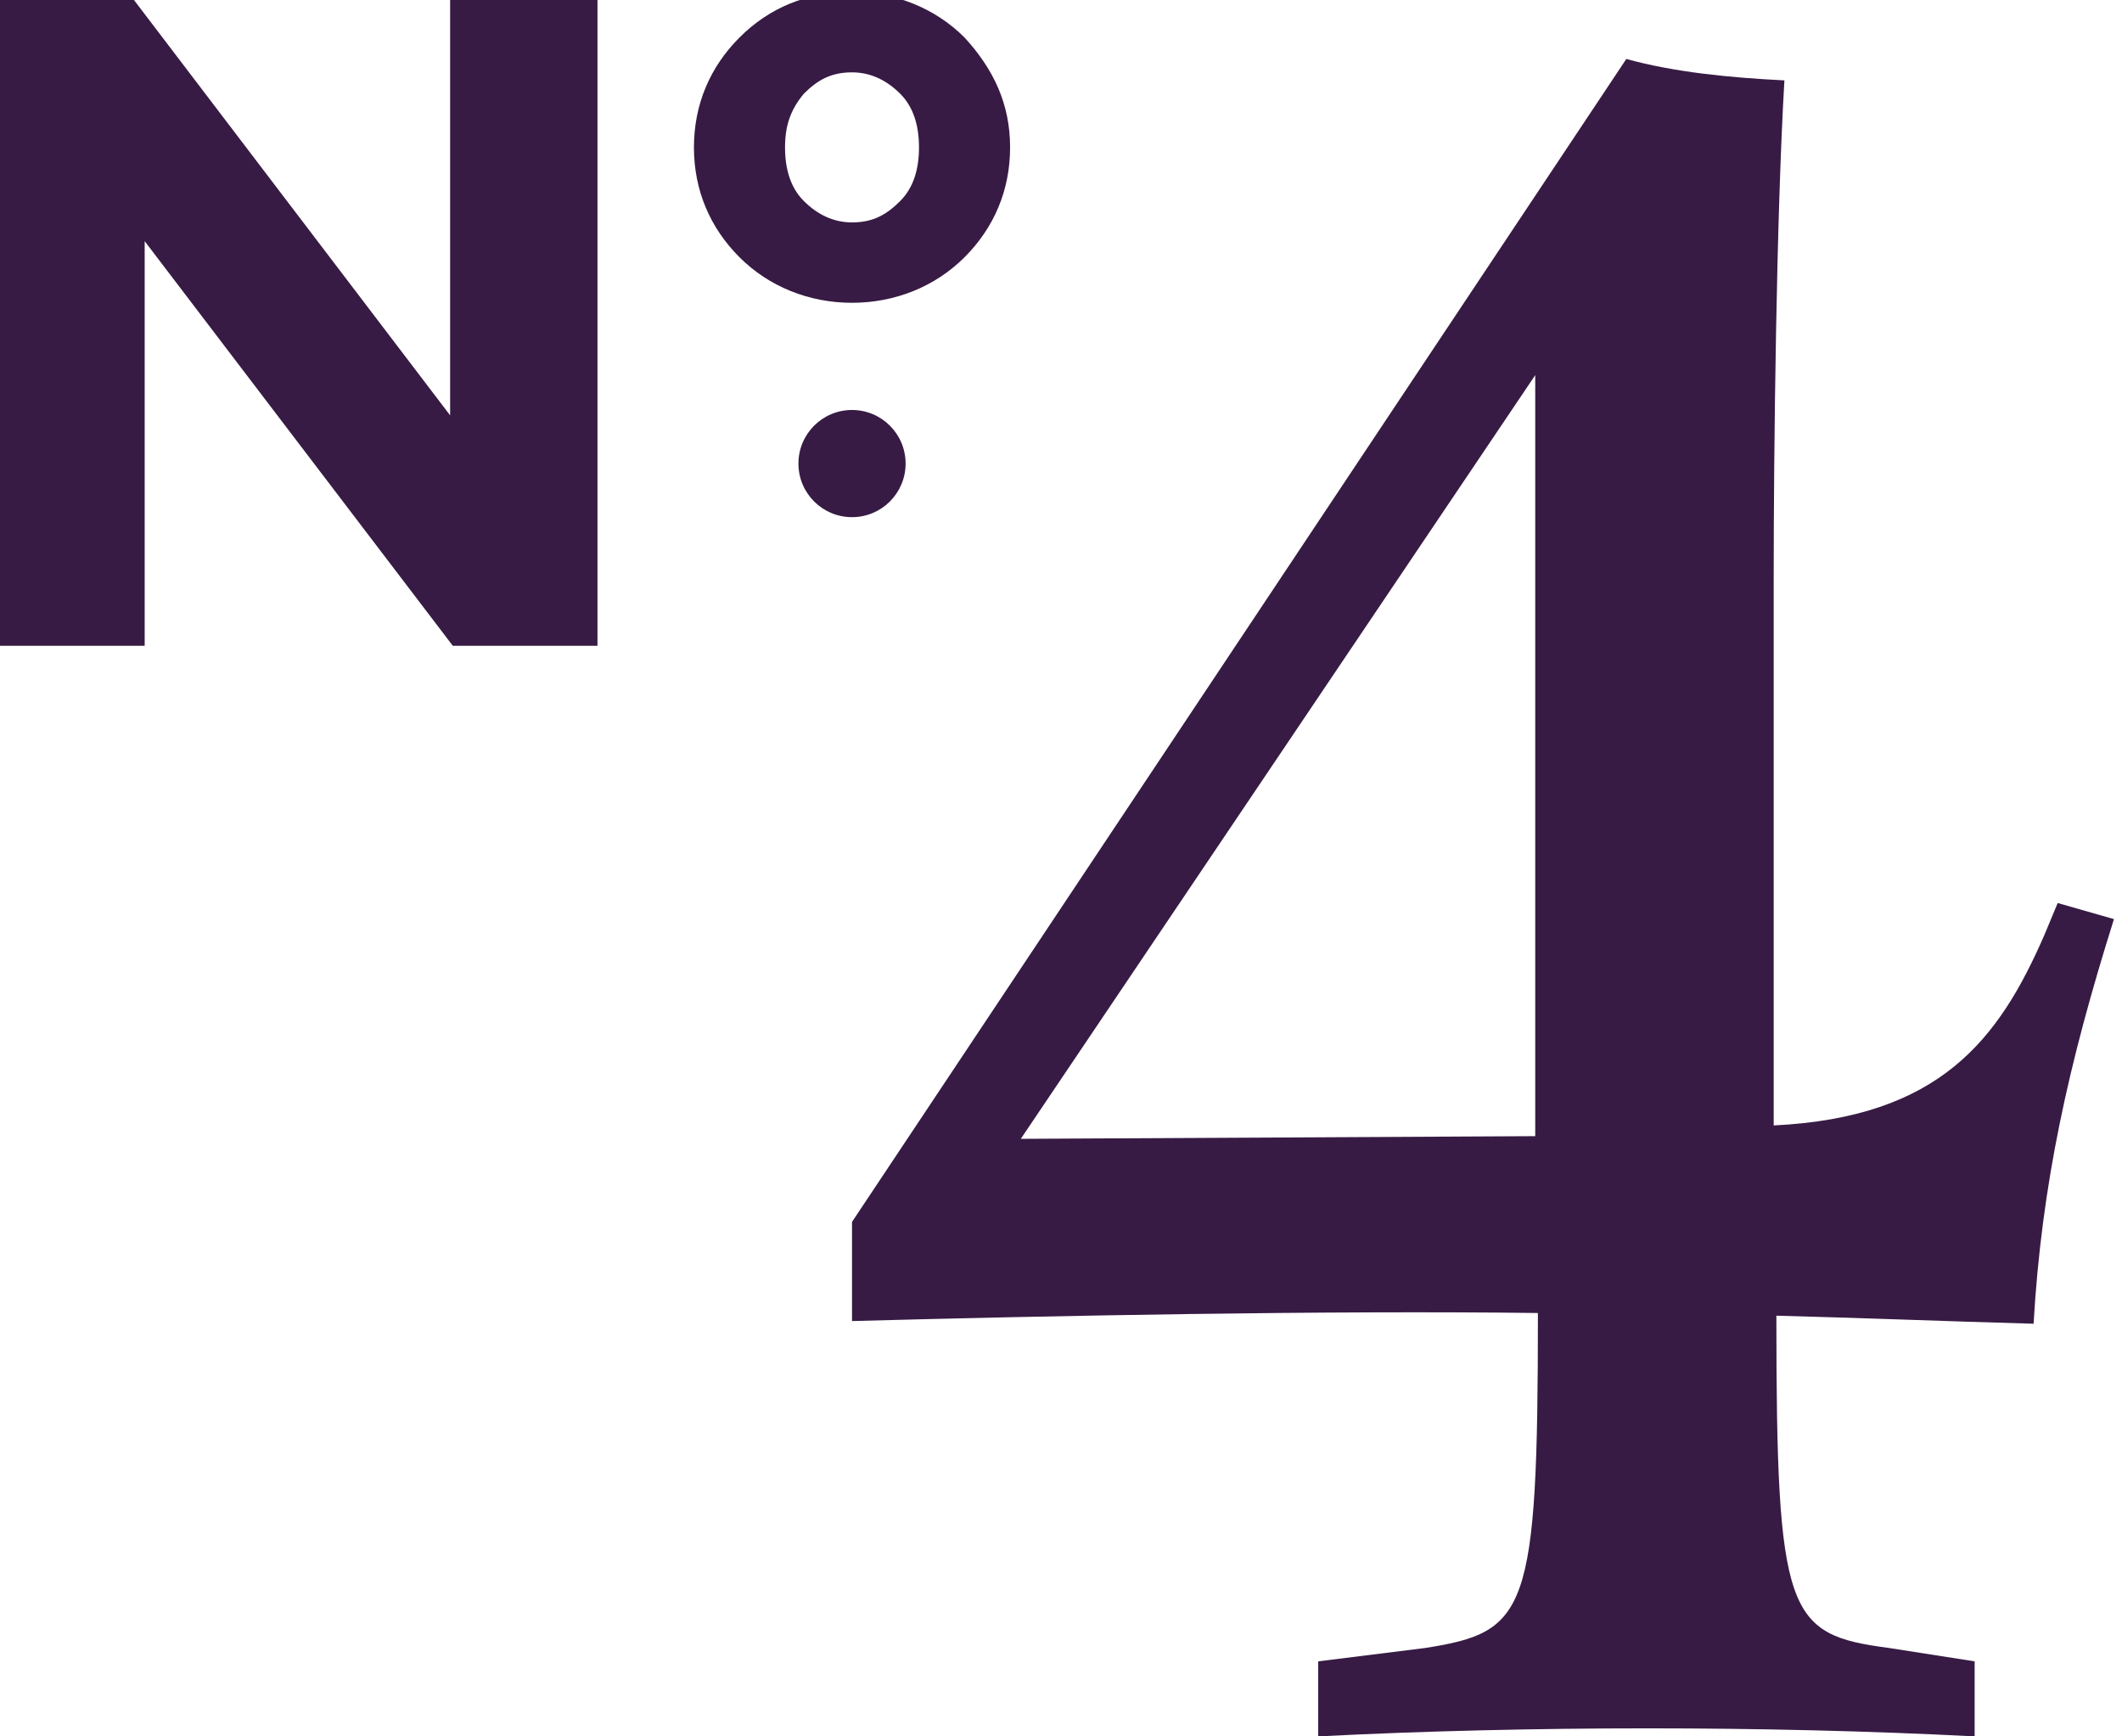
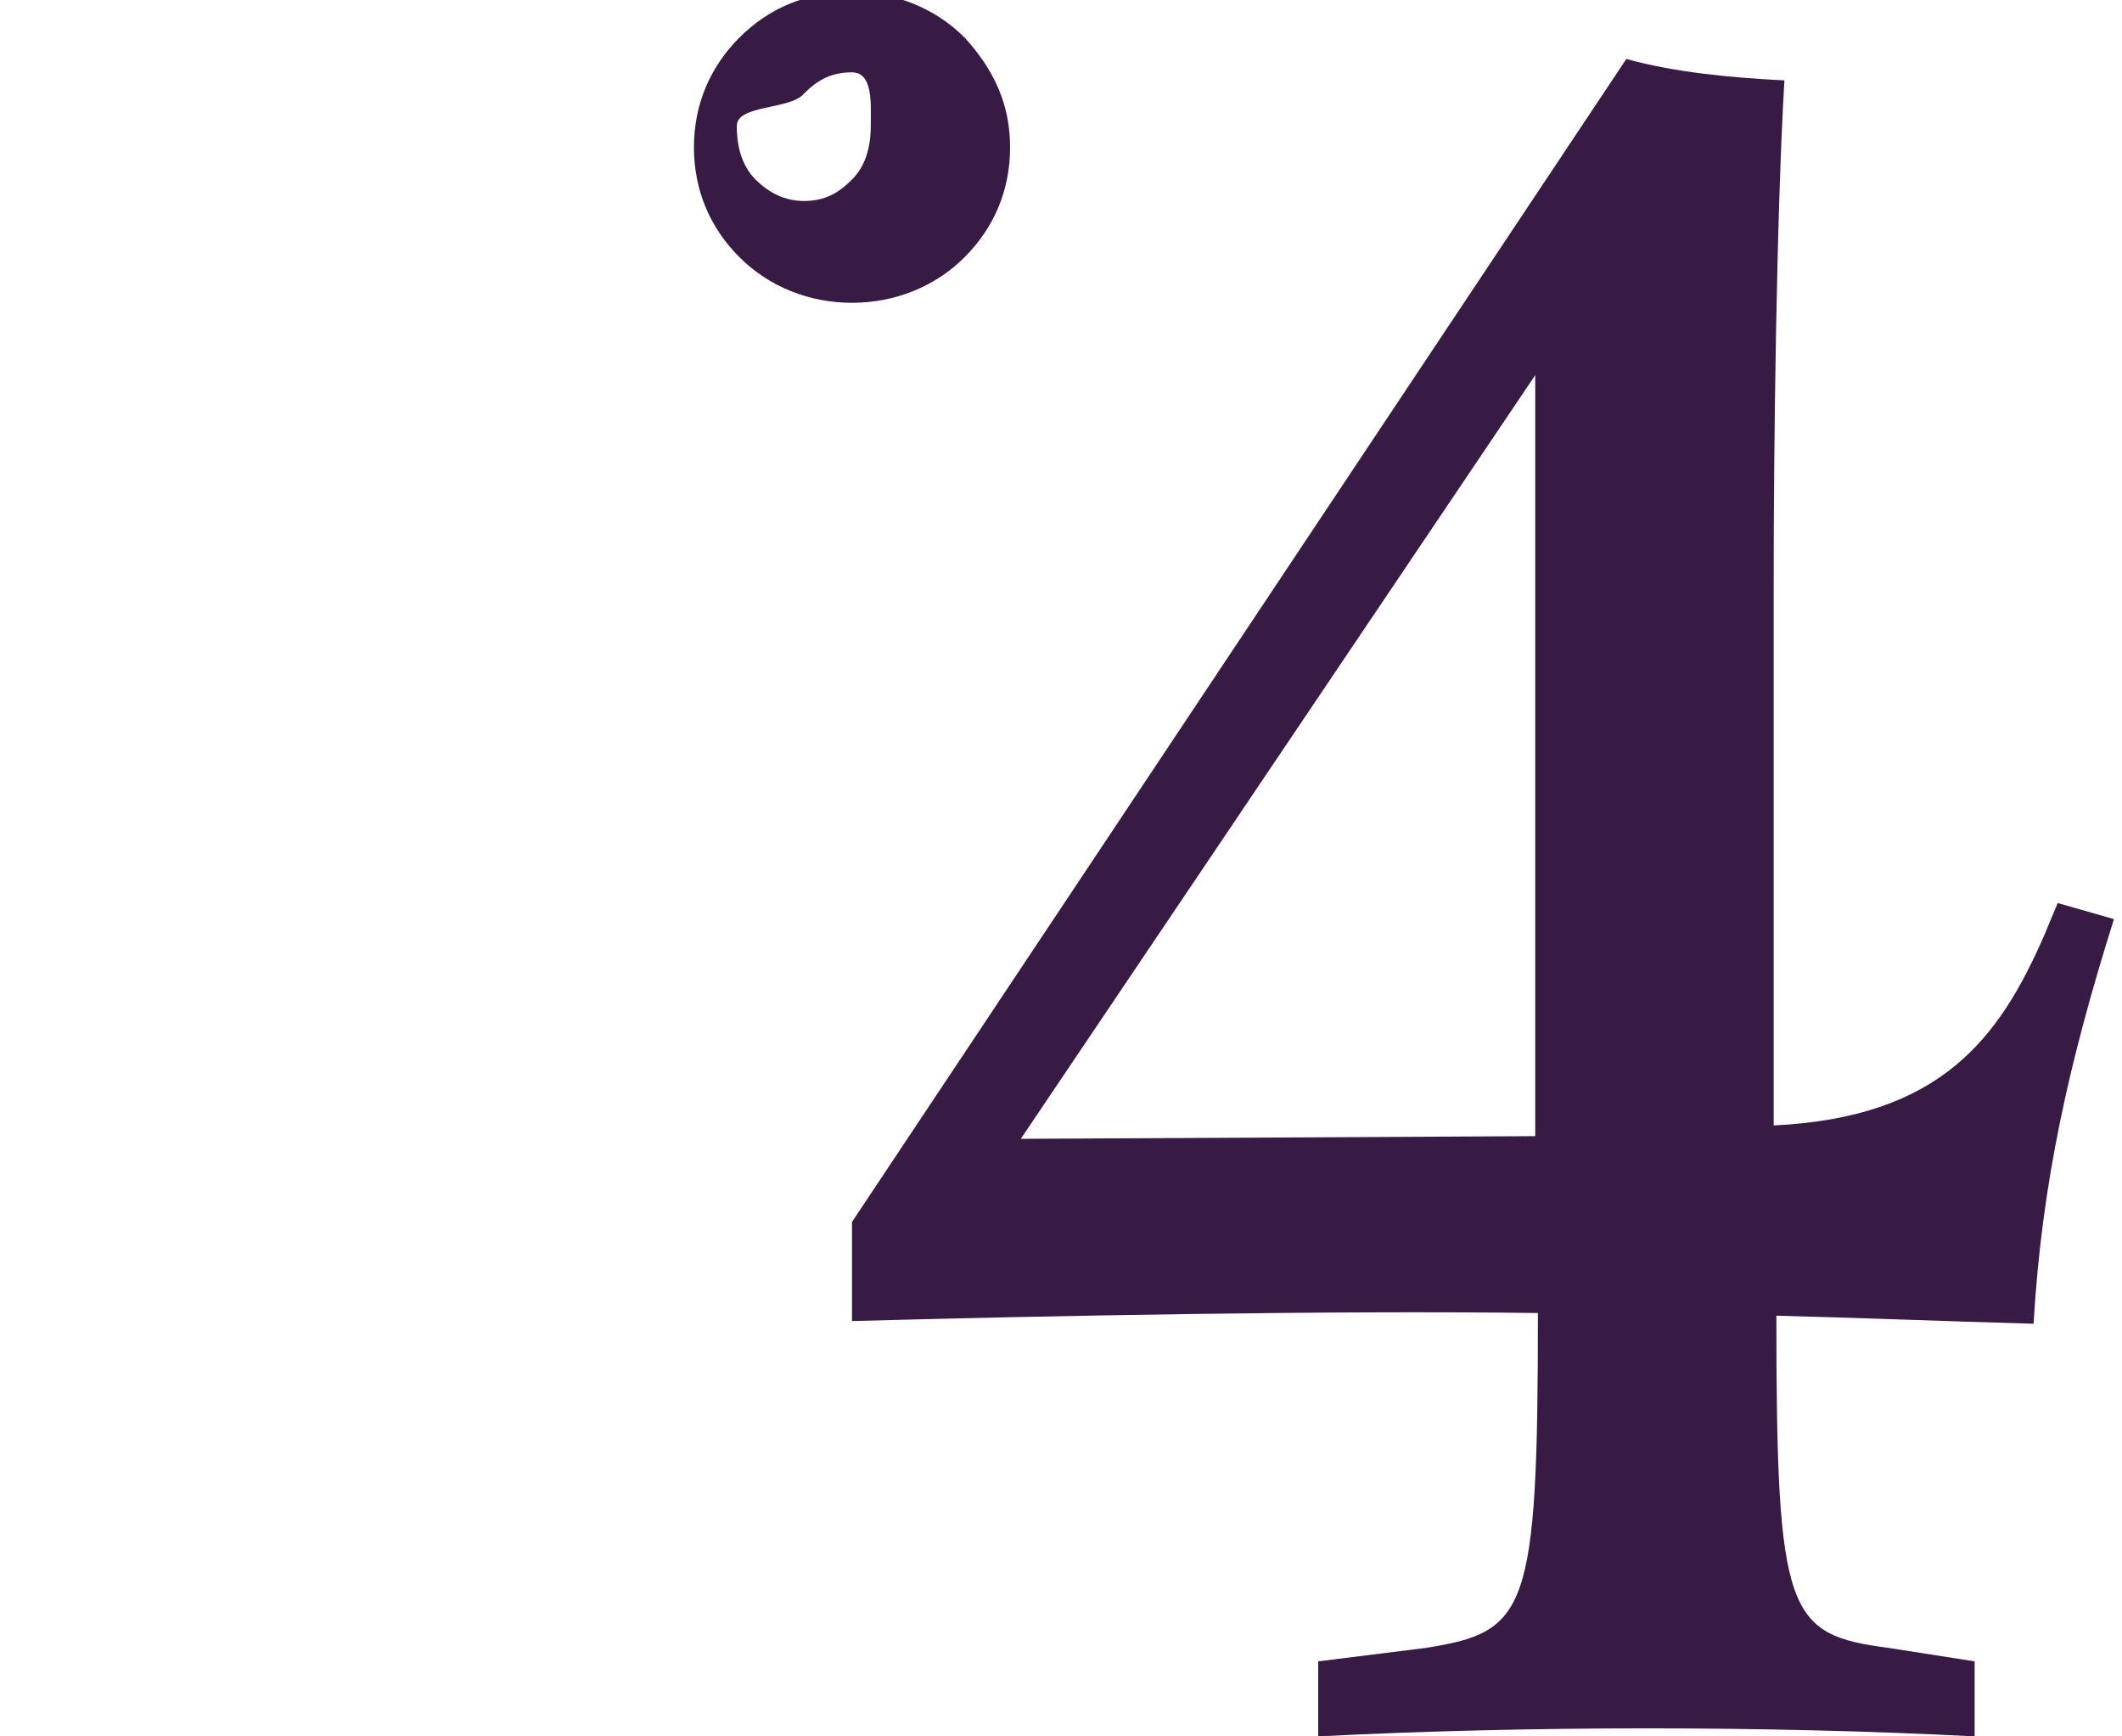
<svg xmlns="http://www.w3.org/2000/svg" version="1.1" x="0px" y="0px" viewBox="0 0 79.2 64.8" style="enable-background:new 0 0 79.2 64.8;" xml:space="preserve">
  <style type="text/css">
	.st0{fill:#371B44;}
</style>
  <g id="Lager_1">
    <g>
      <g>
-         <path class="st0" d="M16.9,0h5.4v24.1h-5.4L5.4,9v15.1H0V0h5l11.8,15.5V0H16.9z" />
-         <path class="st0" d="M36,1.4c-1.1-1.1-2.6-1.7-4.2-1.7c-1.7,0-3.1,0.6-4.2,1.7s-1.7,2.5-1.7,4.1s0.6,3,1.7,4.1s2.6,1.7,4.2,1.7     c1.6,0,3.1-0.6,4.2-1.7c1.1-1.1,1.7-2.5,1.7-4.1S37.1,2.6,36,1.4z M30,3.5c0.5-0.5,1-0.8,1.8-0.8c0.7,0,1.3,0.3,1.8,0.8     s0.7,1.2,0.7,2s-0.2,1.5-0.7,2s-1,0.8-1.8,0.8c-0.7,0-1.3-0.3-1.8-0.8s-0.7-1.2-0.7-2S29.5,4.1,30,3.5z" />
+         <path class="st0" d="M36,1.4c-1.1-1.1-2.6-1.7-4.2-1.7c-1.7,0-3.1,0.6-4.2,1.7s-1.7,2.5-1.7,4.1s0.6,3,1.7,4.1s2.6,1.7,4.2,1.7     c1.6,0,3.1-0.6,4.2-1.7c1.1-1.1,1.7-2.5,1.7-4.1S37.1,2.6,36,1.4z M30,3.5c0.5-0.5,1-0.8,1.8-0.8s0.7,1.2,0.7,2s-0.2,1.5-0.7,2s-1,0.8-1.8,0.8c-0.7,0-1.3-0.3-1.8-0.8s-0.7-1.2-0.7-2S29.5,4.1,30,3.5z" />
      </g>
      <g>
        <path class="st0" d="M31.8,49.3v-3.7L60.7,2.2c1.8,0.5,3.9,0.7,5.9,0.8c-0.3,5.1-0.4,13.8-0.4,18.6V42c6.2-0.3,8.4-3.2,10.1-7.1     l0.5-1.2l2.1,0.6c-1.7,5.4-2.7,9.9-3,15.1c-3.6-0.1-5.8-0.2-9.6-0.3c0,11.2,0.4,11.9,4.2,12.4l3.2,0.5v2.8     c-7.7-0.4-16.7-0.4-24.5,0V62l4-0.5c3.8-0.6,4.2-1.3,4.2-12.5C49.5,48.9,39.2,49.1,31.8,49.3z M57.3,14L38.1,42.5l19.2-0.1V14z" />
      </g>
-       <circle class="st0" cx="31.8" cy="17.3" r="2" />
    </g>
  </g>
  <g id="Lager_4">
</g>
  <g id="Lager_3">
</g>
  <g id="Lager_2">
</g>
</svg>